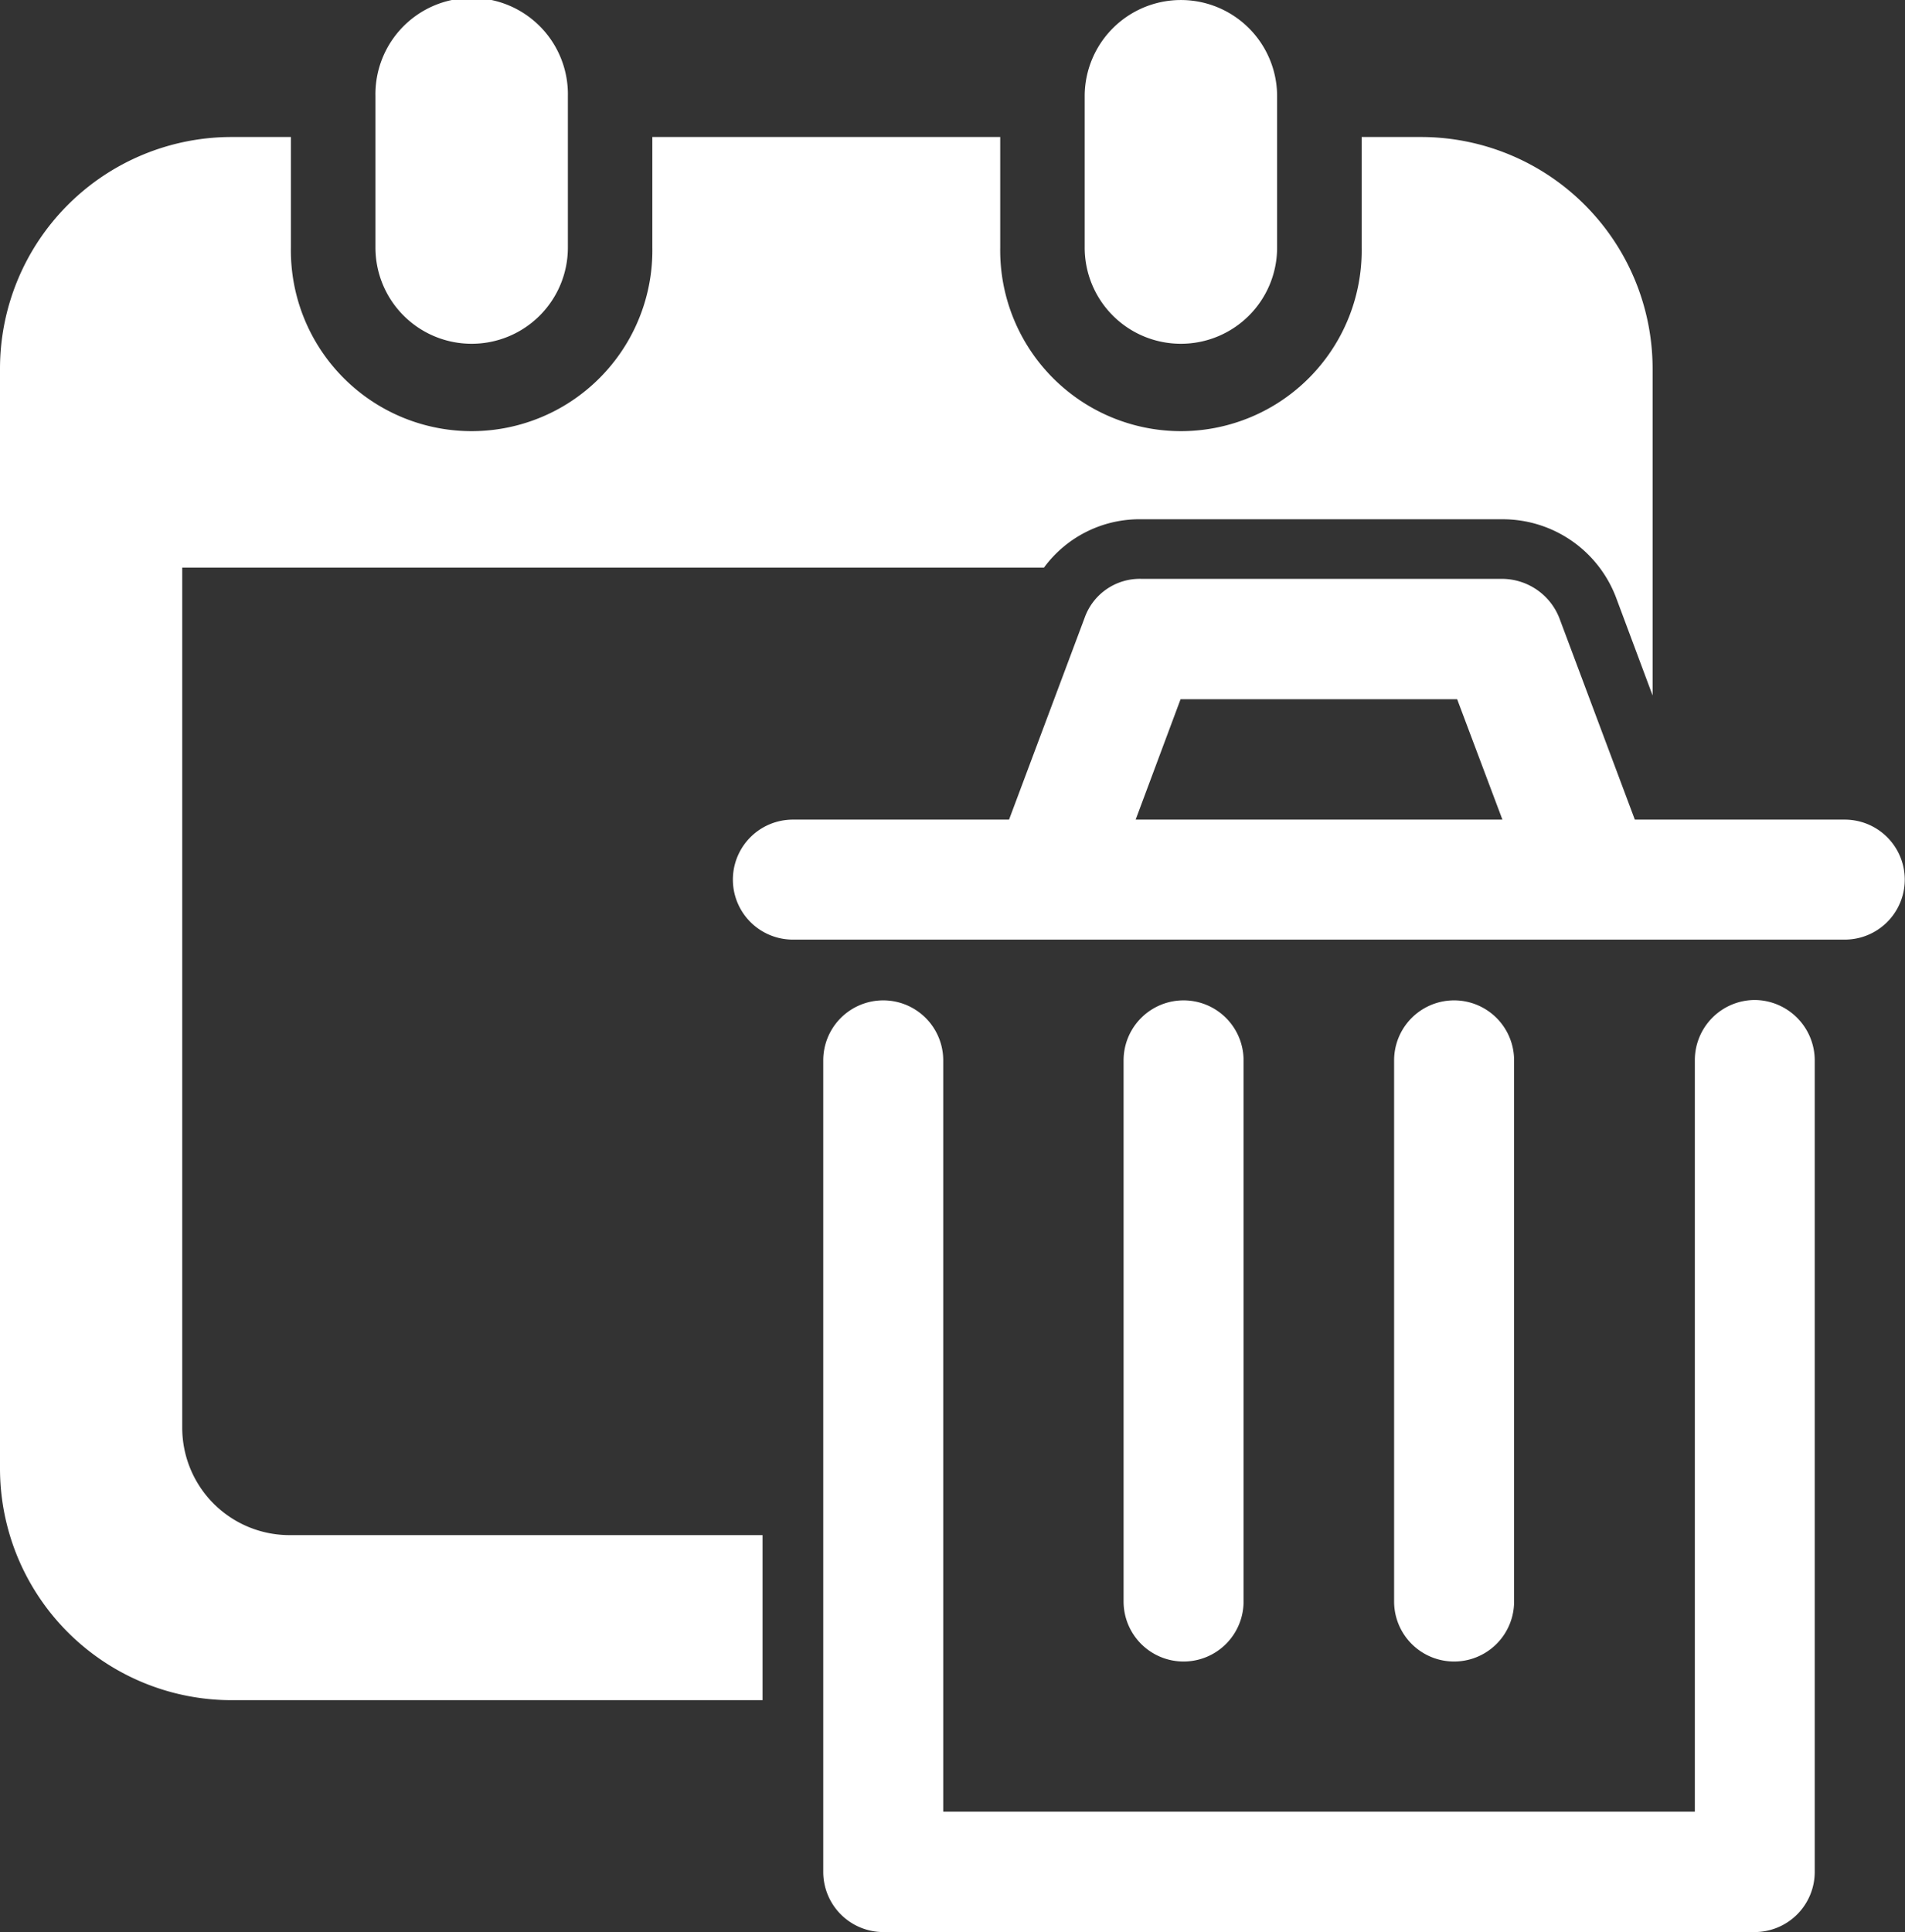
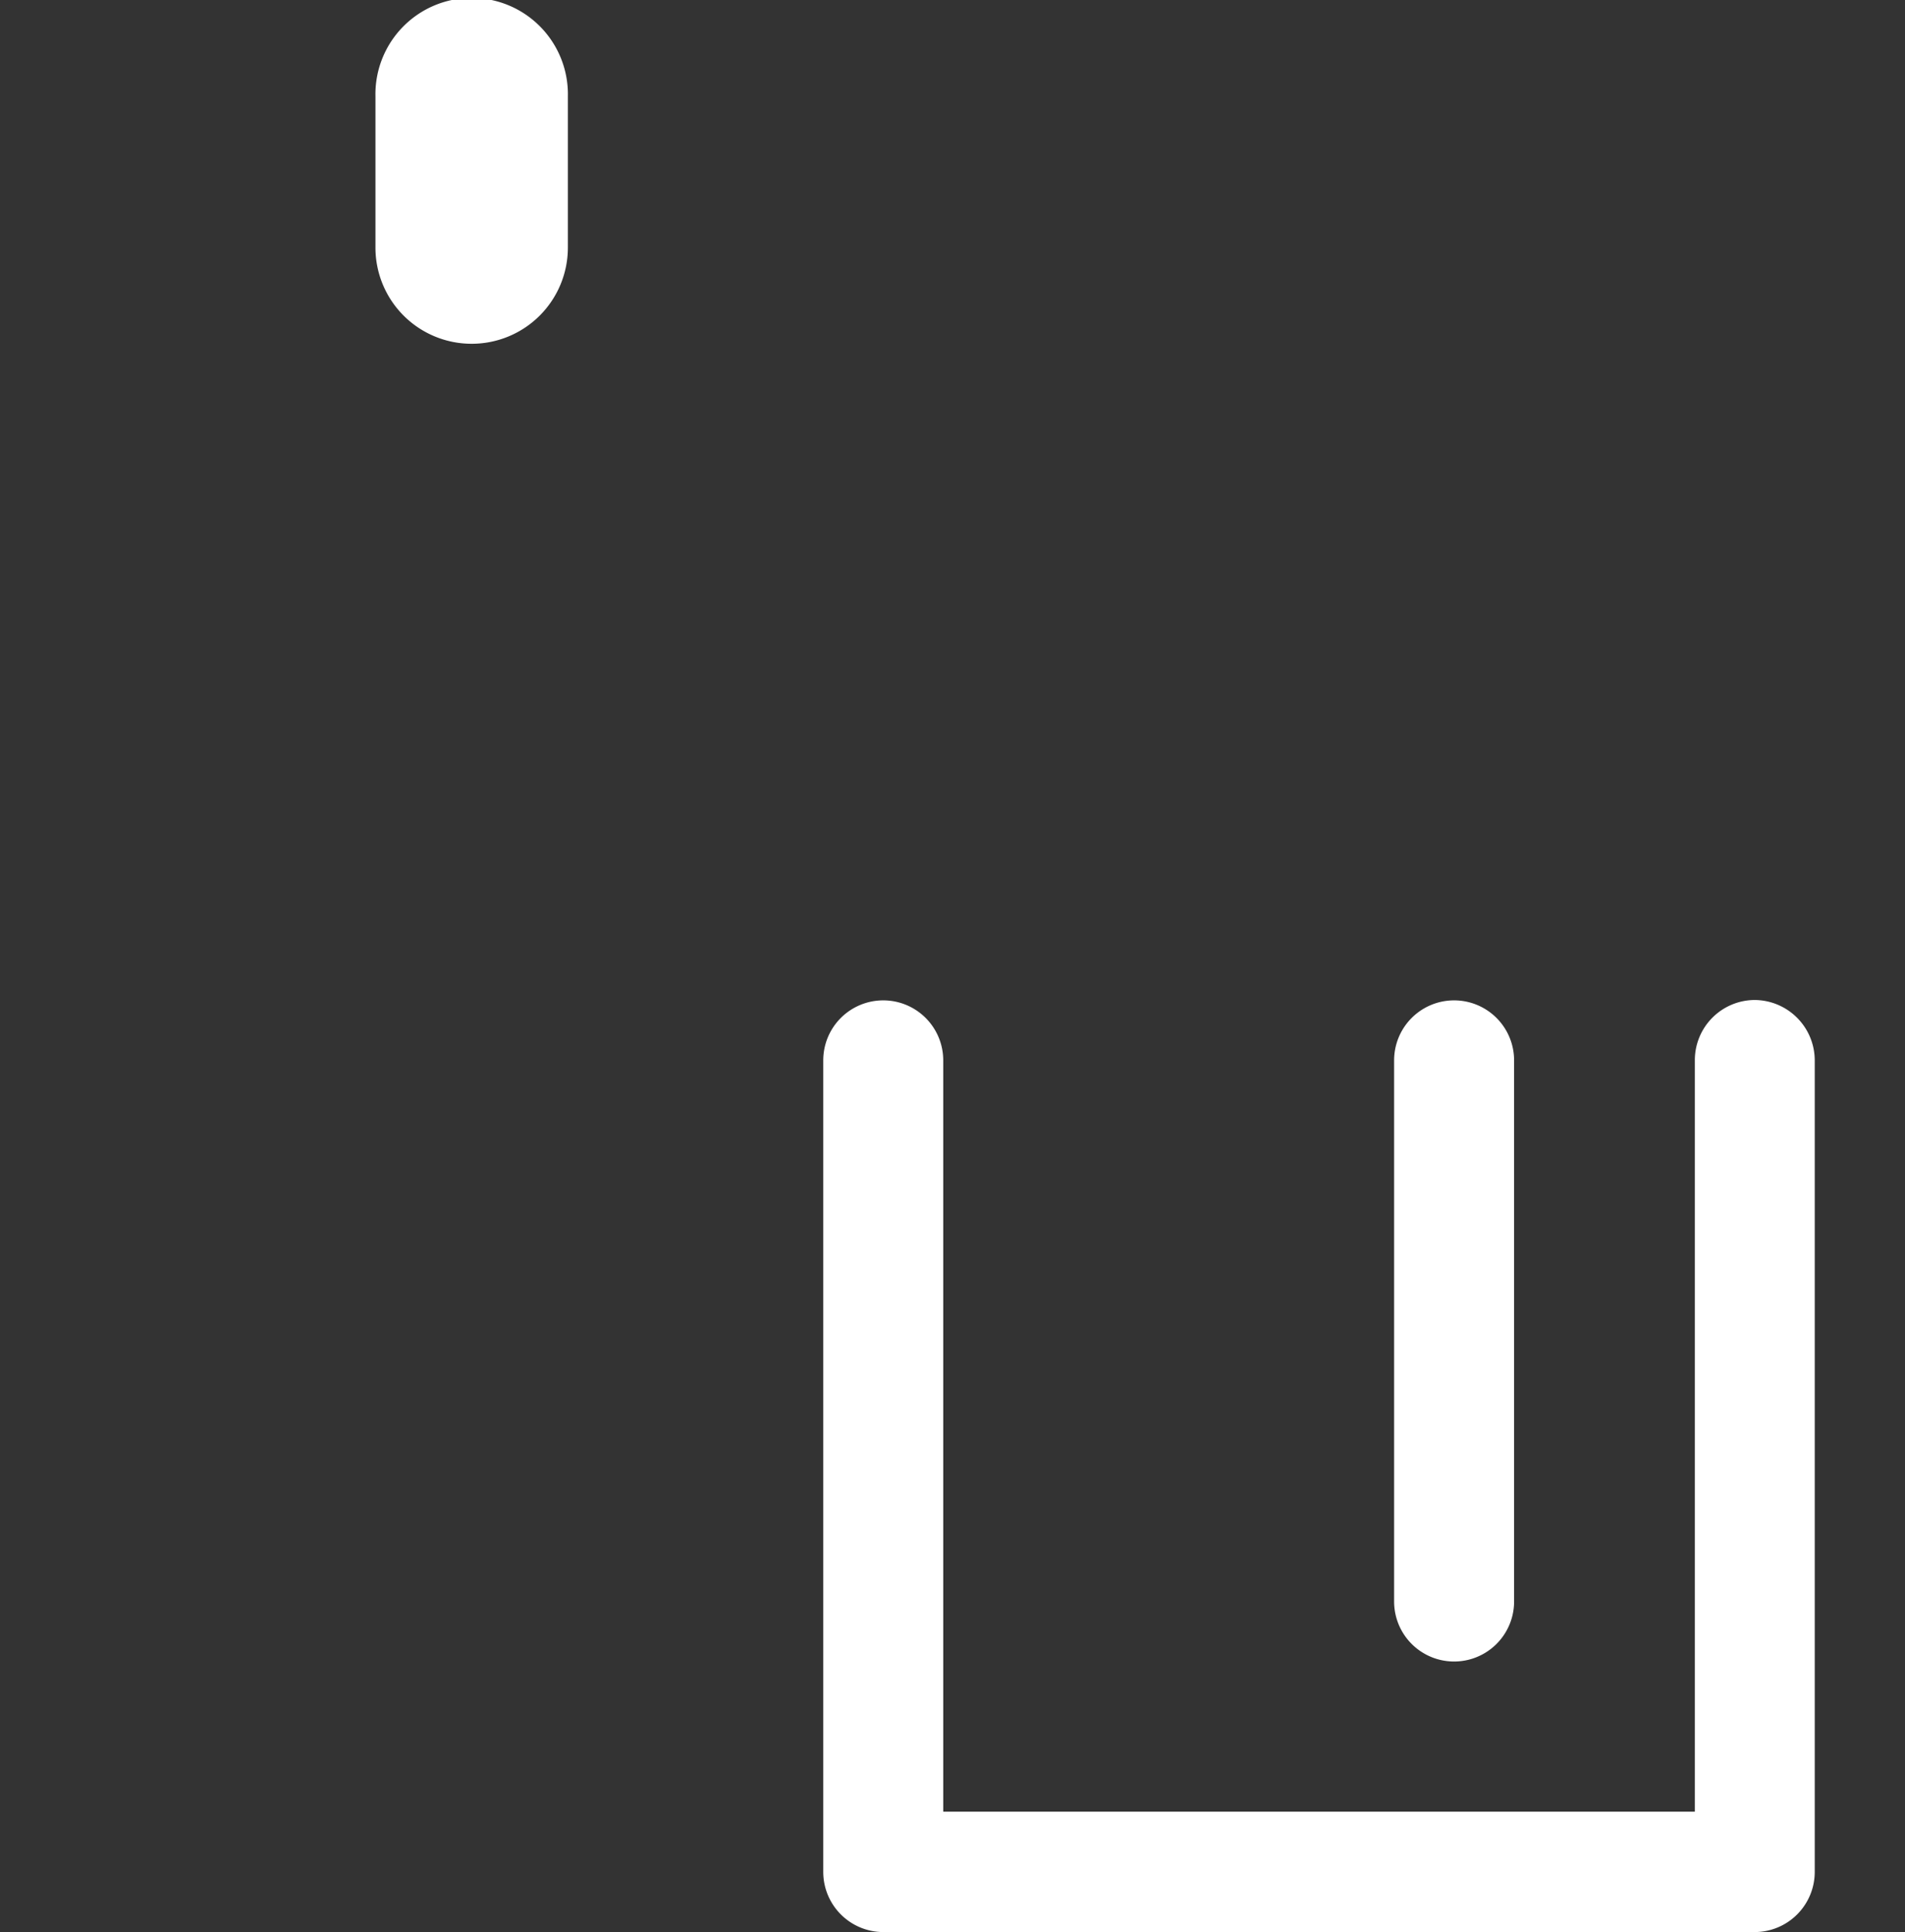
<svg xmlns="http://www.w3.org/2000/svg" width="43.392" height="44.002" viewBox="0 0 43.392 44.002">
  <rect x="0" y="0" width="43.392" height="44.002" fill="#333333" stroke="none" />
  <g id="カレンダーのフリーアイコン20" transform="translate(-7.1)">
    <path id="パス_14334" data-name="パス 14334" d="M108.792,7.829a2.19,2.19,0,0,0,2.192-2.192V2.192a2.192,2.192,0,1,0-4.383,0V5.638A2.19,2.19,0,0,0,108.792,7.829Z" transform="translate(-90.949)" fill="#fff" />
-     <path id="パス_14335" data-name="パス 14335" d="M296.791,7.829a2.19,2.19,0,0,0,2.191-2.192V2.192a2.191,2.191,0,1,0-4.383,0V5.638A2.19,2.19,0,0,0,296.791,7.829Z" transform="translate(-262.792)" fill="#fff" />
-     <path id="パス_14336" data-name="パス 14336" d="M226.727,158.883H221.94l-1.719-4.589a1.407,1.407,0,0,0-1.3-.894h-8.216a1.333,1.333,0,0,0-1.3.894l-1.719,4.589h-4.924a1.366,1.366,0,0,0,0,2.733h23.96a1.366,1.366,0,1,0,0-2.733Zm-16.157,0,1.023-2.742h6.3l1.031,2.742Z" transform="translate(-177.602 -140.217)" fill="#fff" />
    <path id="パス_14337" data-name="パス 14337" d="M246.519,265a1.37,1.37,0,0,0-1.366,1.366v17.119h-17.12V266.375a1.366,1.366,0,0,0-2.733,0v18.486a1.37,1.37,0,0,0,1.366,1.366h19.852a1.37,1.37,0,0,0,1.366-1.366V266.375A1.377,1.377,0,0,0,246.519,265Z" transform="translate(-199.448 -242.226)" fill="#fff" />
    <g id="グループ_3690" data-name="グループ 3690" transform="translate(7.1 3.12)">
-       <path id="パス_14338" data-name="パス 14338" d="M24.469,68.141H13.692A2.445,2.445,0,0,1,11.251,65.7V46.106H30.88a2.7,2.7,0,0,1,2.226-1.1h8.216a2.759,2.759,0,0,1,2.587,1.779l.834,2.234V41.577A5.278,5.278,0,0,0,39.465,36.3H38.116v2.518a4.117,4.117,0,1,1-8.233,0V36.3H21.959v2.518a4.117,4.117,0,1,1-8.233,0V36.3H12.377A5.278,5.278,0,0,0,7.1,41.577V66.62A5.278,5.278,0,0,0,12.377,71.9H24.469Z" transform="translate(-7.1 -36.3)" fill="#fff" />
-     </g>
-     <path id="パス_14339" data-name="パス 14339" d="M307.633,278.79V266.466a1.366,1.366,0,1,0-2.733,0V278.79a1.366,1.366,0,1,0,2.733,0Z" transform="translate(-272.207 -242.317)" fill="#fff" />
+       </g>
    <path id="パス_14340" data-name="パス 14340" d="M379.333,278.79V266.466a1.366,1.366,0,1,0-2.733,0V278.79a1.366,1.366,0,1,0,2.733,0Z" transform="translate(-337.745 -242.317)" fill="#fff" />
  </g>
</svg>